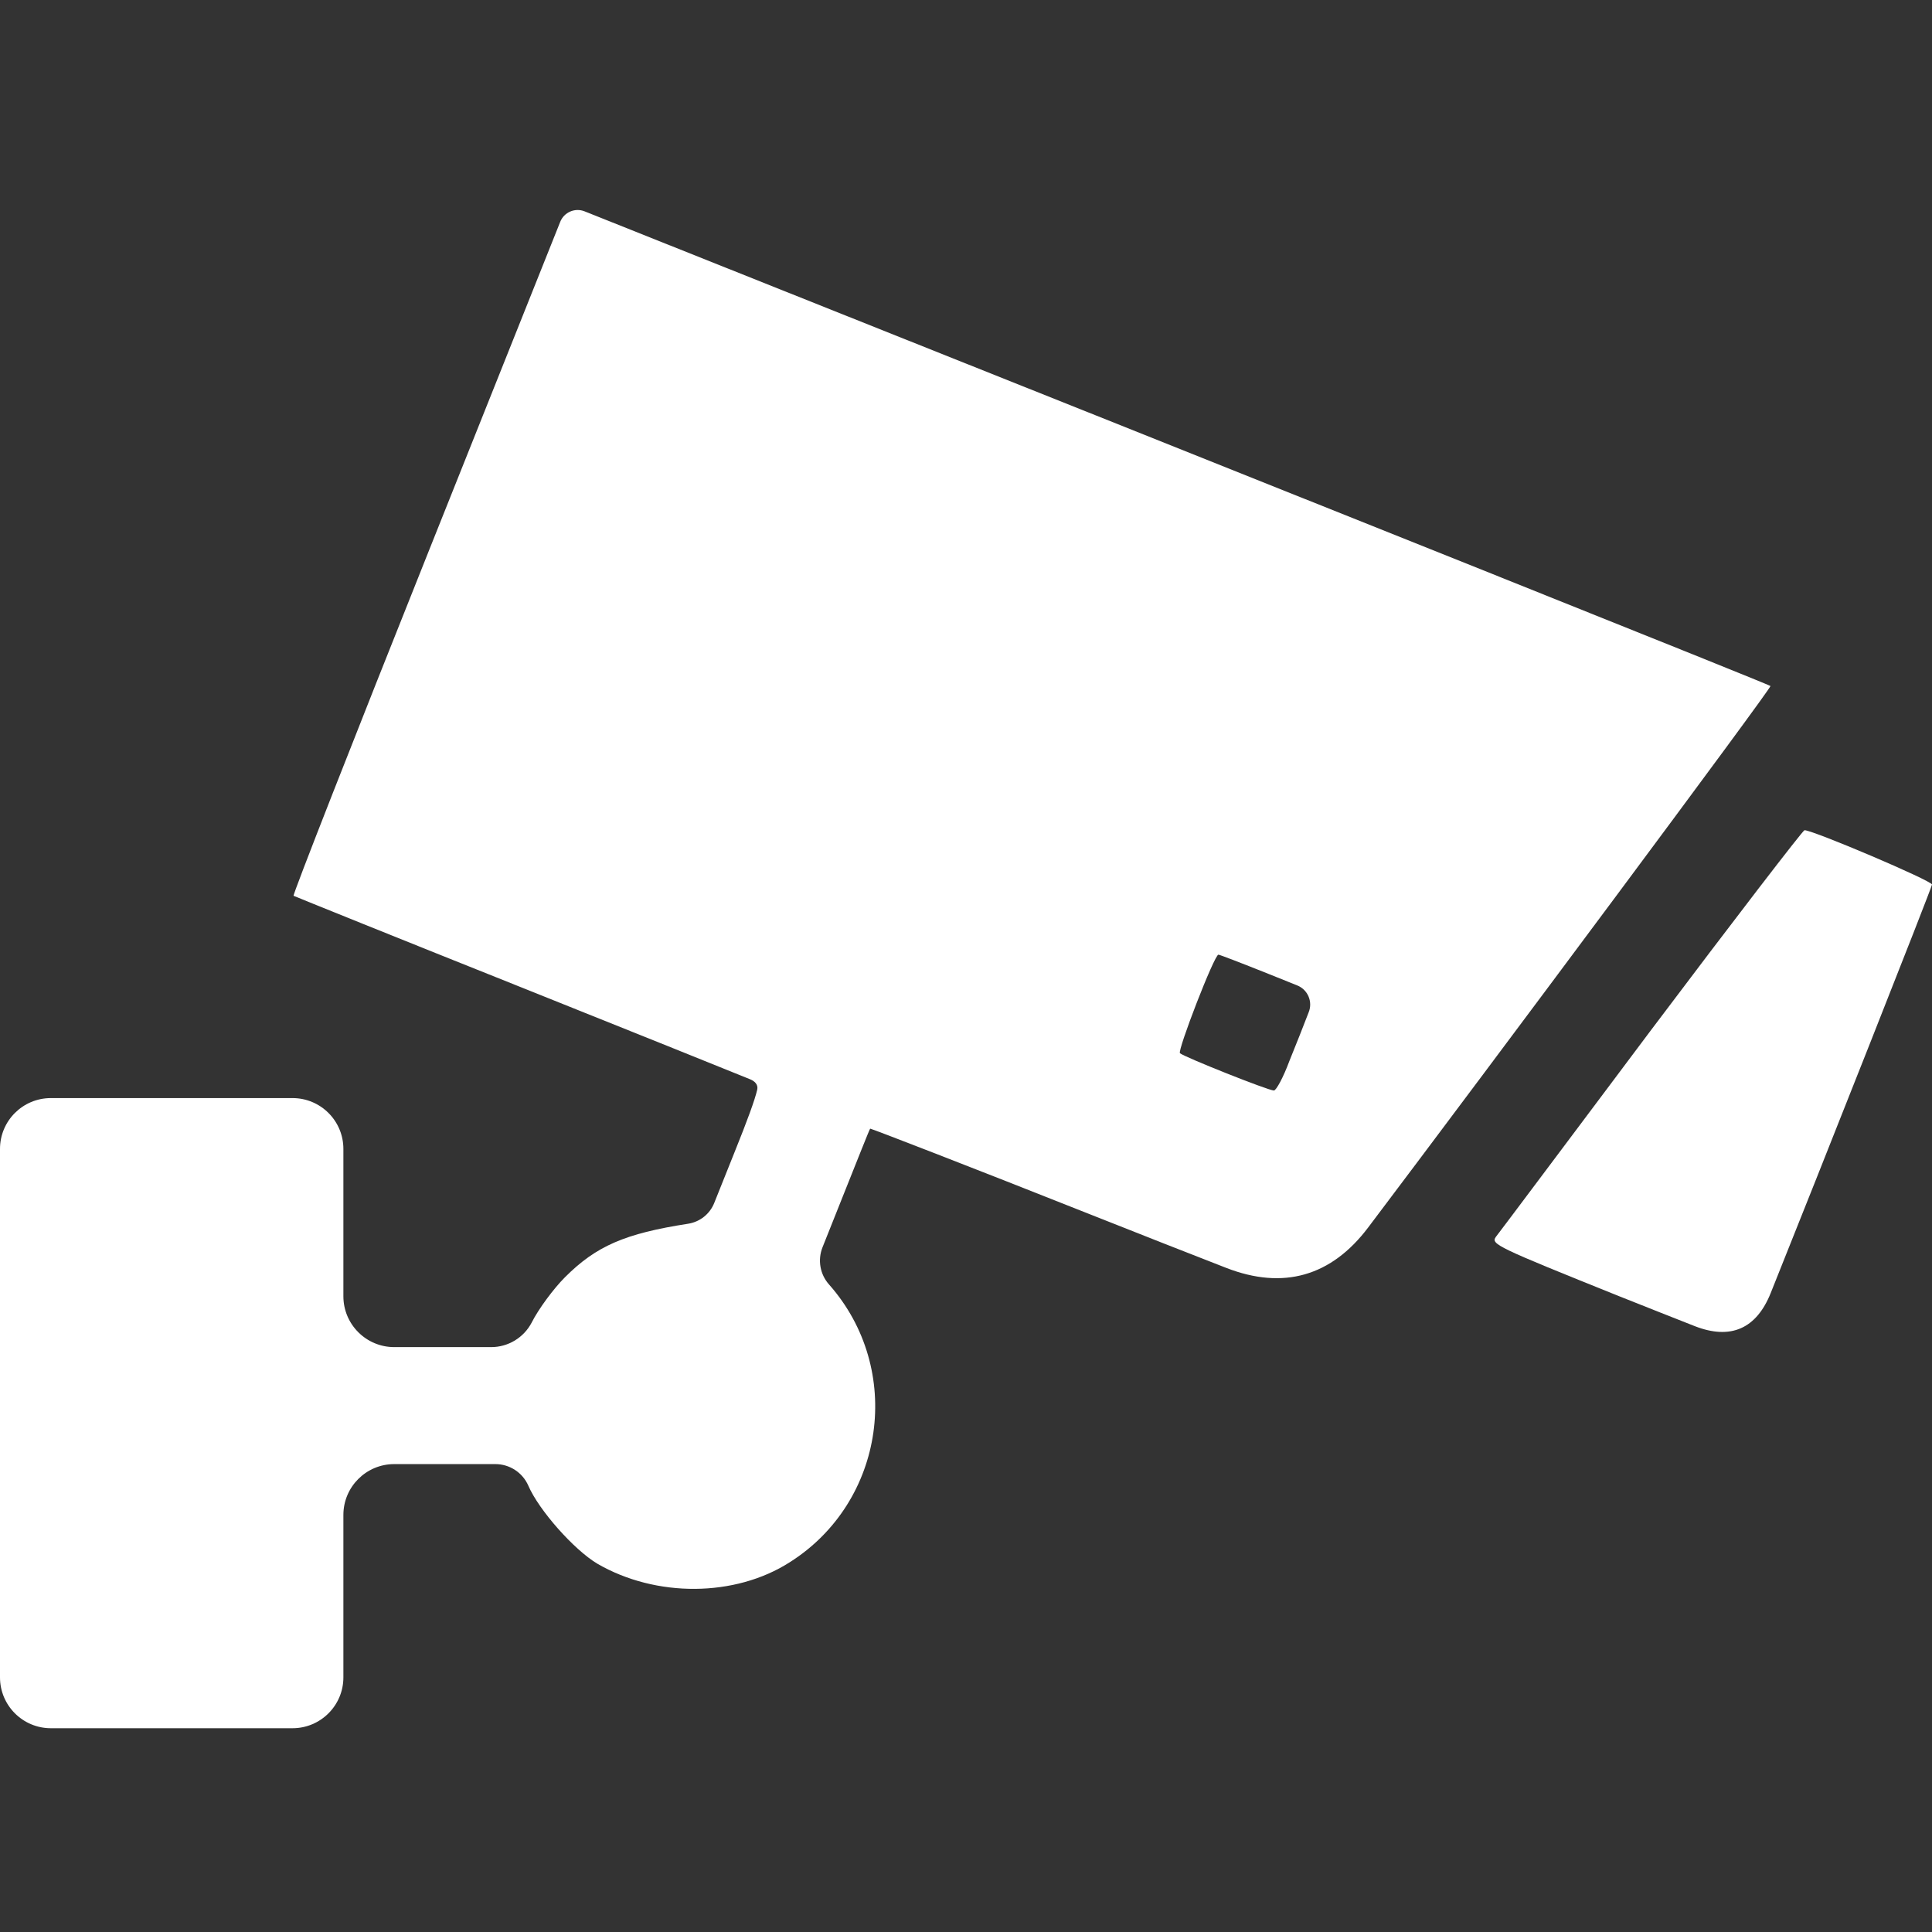
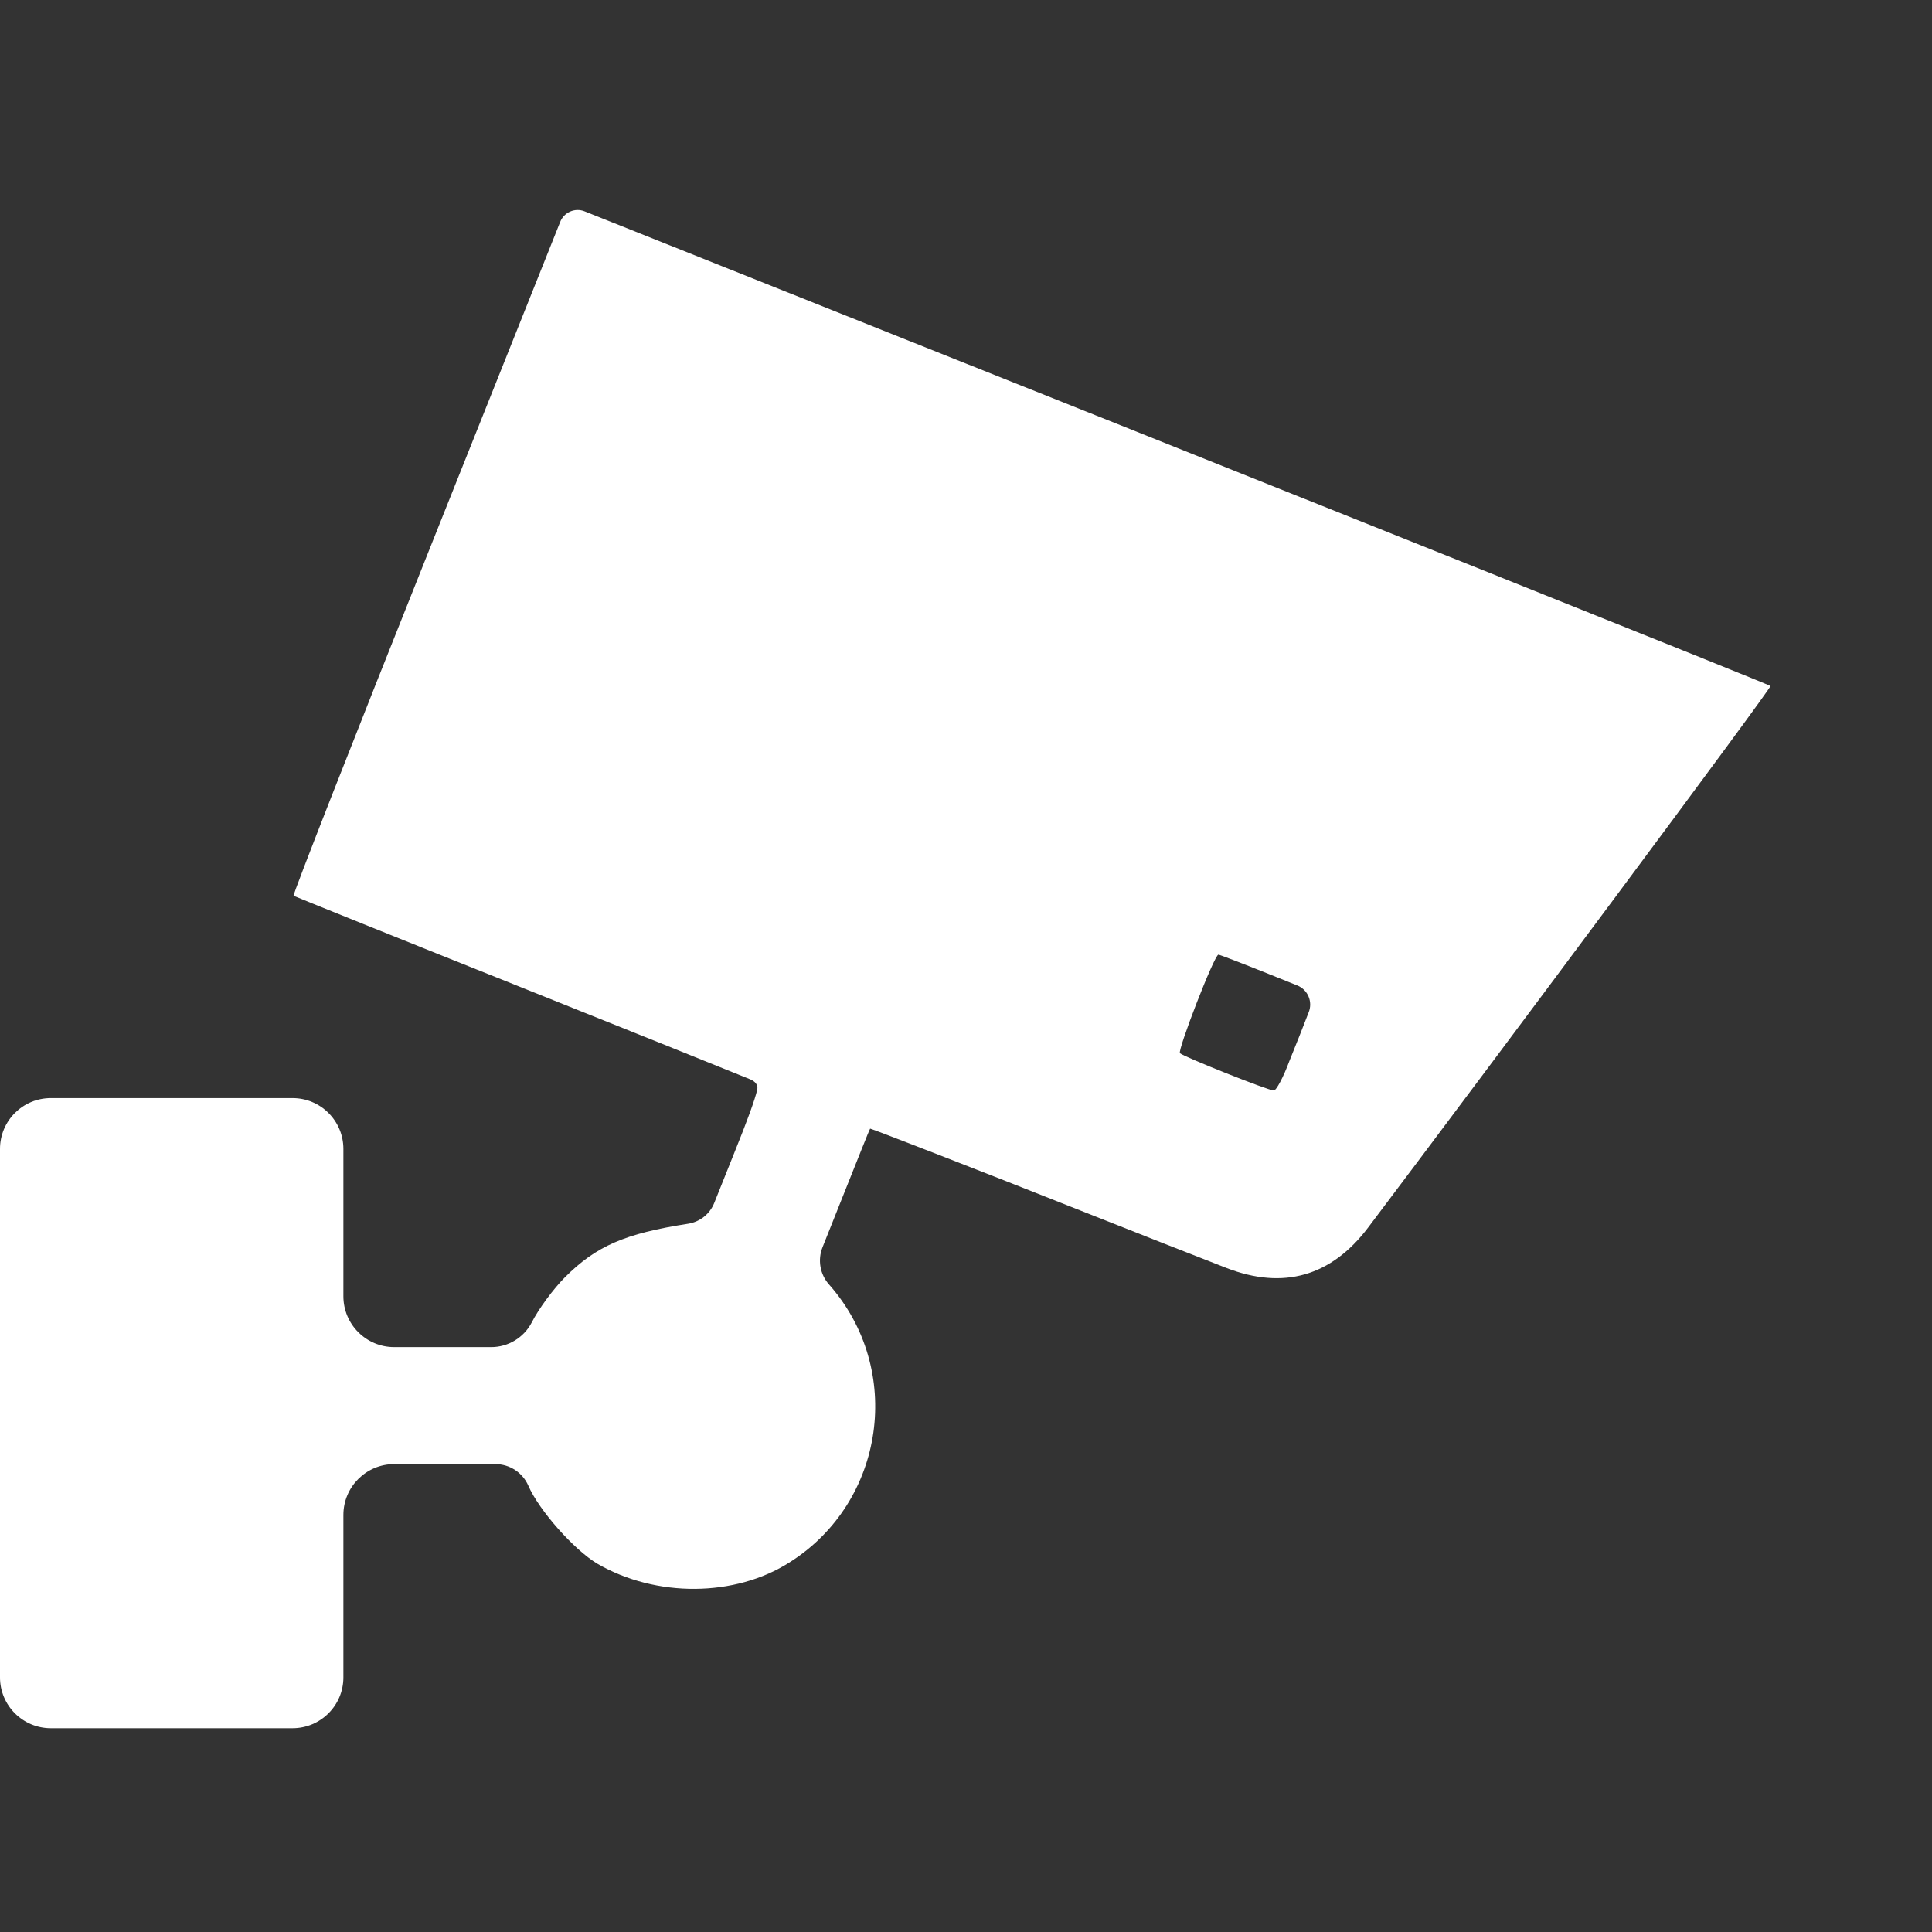
<svg xmlns="http://www.w3.org/2000/svg" width="38" height="38" viewBox="0 0 38 38" fill="none">
  <rect x="0" y="0" width="38" height="38" fill="#333333" stroke="none" />
  <path d="M8.446 10.806C6.954 14.54 5.752 17.605 5.774 17.619C5.804 17.634 7.845 18.458 10.316 19.445C12.433 20.291 14.245 21.022 14.754 21.228C14.849 21.267 14.916 21.335 14.893 21.435C14.847 21.634 14.7 22.037 14.443 22.674L14.048 23.661C13.962 23.877 13.768 24.032 13.537 24.069V24.069C12.291 24.262 11.727 24.507 11.111 25.123C10.888 25.346 10.591 25.747 10.457 26.014V26.014C10.302 26.31 9.995 26.496 9.661 26.496H8.483H7.754C7.202 26.496 6.754 26.048 6.754 25.496V24.047V22.598C6.754 22.045 6.306 21.598 5.754 21.598H3.377H1C0.448 21.598 0 22.045 0 22.598V27.795V32.992C0 33.544 0.448 33.992 1 33.992H3.377H5.754C6.306 33.992 6.754 33.544 6.754 32.992V31.395V29.797C6.754 29.245 7.202 28.797 7.754 28.797H8.483H9.743C10.024 28.797 10.278 28.963 10.391 29.22V29.22C10.598 29.702 11.289 30.482 11.749 30.756C12.899 31.424 14.458 31.417 15.534 30.727C17.412 29.539 17.783 26.934 16.306 25.264V25.264C16.128 25.064 16.079 24.781 16.178 24.532L16.558 23.579C16.855 22.837 17.1 22.214 17.115 22.199C17.122 22.191 19.082 22.948 21.457 23.891C22.455 24.287 23.381 24.651 24.119 24.938C25.241 25.374 26.186 25.104 26.911 24.142C29.324 20.945 34.853 13.522 34.823 13.493C34.779 13.456 26.734 10.235 11.496 4.156V4.156C11.307 4.082 11.094 4.175 11.019 4.363L8.446 10.806ZM24.952 19.156L25.515 19.382C25.724 19.466 25.825 19.704 25.739 19.913V19.913C25.657 20.128 25.487 20.559 25.36 20.87C25.242 21.189 25.101 21.449 25.056 21.449C24.945 21.449 23.29 20.789 23.208 20.715C23.156 20.663 23.884 18.777 23.965 18.777C23.988 18.777 24.433 18.948 24.952 19.156Z" fill="white" />
-   <path d="M32.478 20.255C30.853 22.422 29.48 24.256 29.42 24.33C29.324 24.471 29.428 24.523 31.847 25.495C32.401 25.716 32.916 25.919 33.335 26.084C34.041 26.359 34.547 26.134 34.828 25.431C35.783 23.051 38 17.451 38 17.398C38 17.323 35.662 16.329 35.492 16.329C35.462 16.329 34.104 18.095 32.478 20.255Z" fill="white" />
</svg>